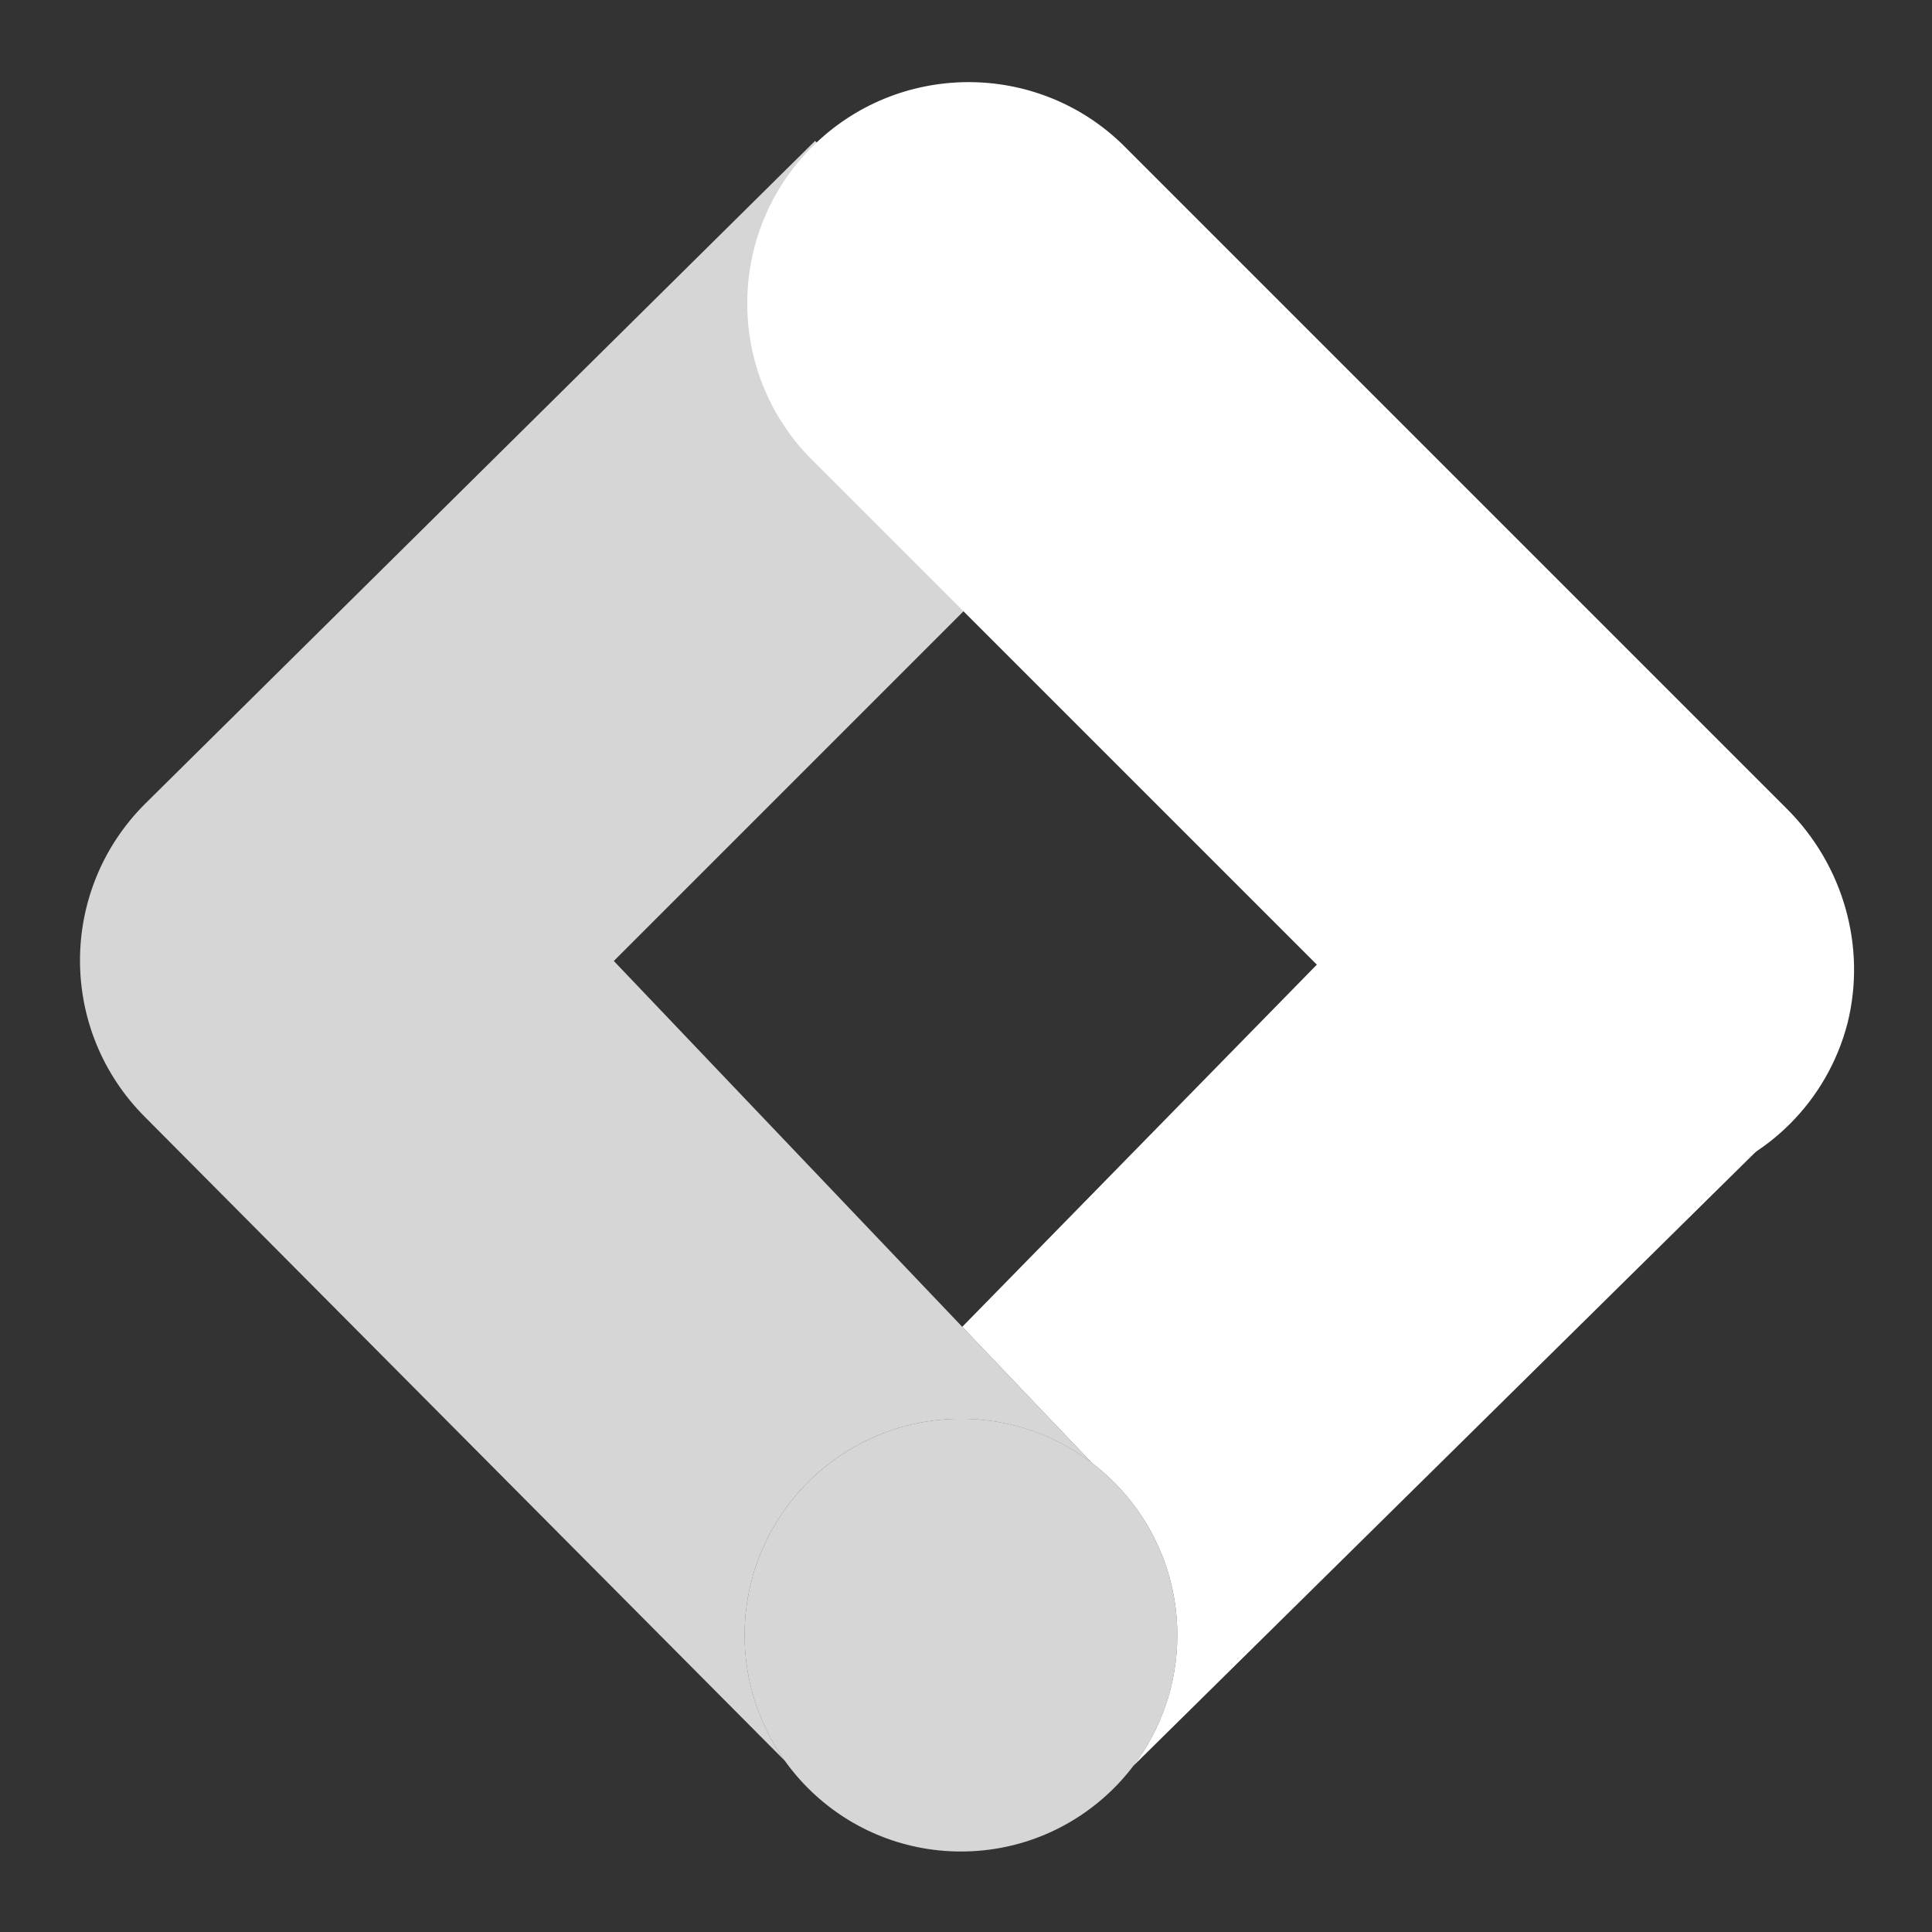
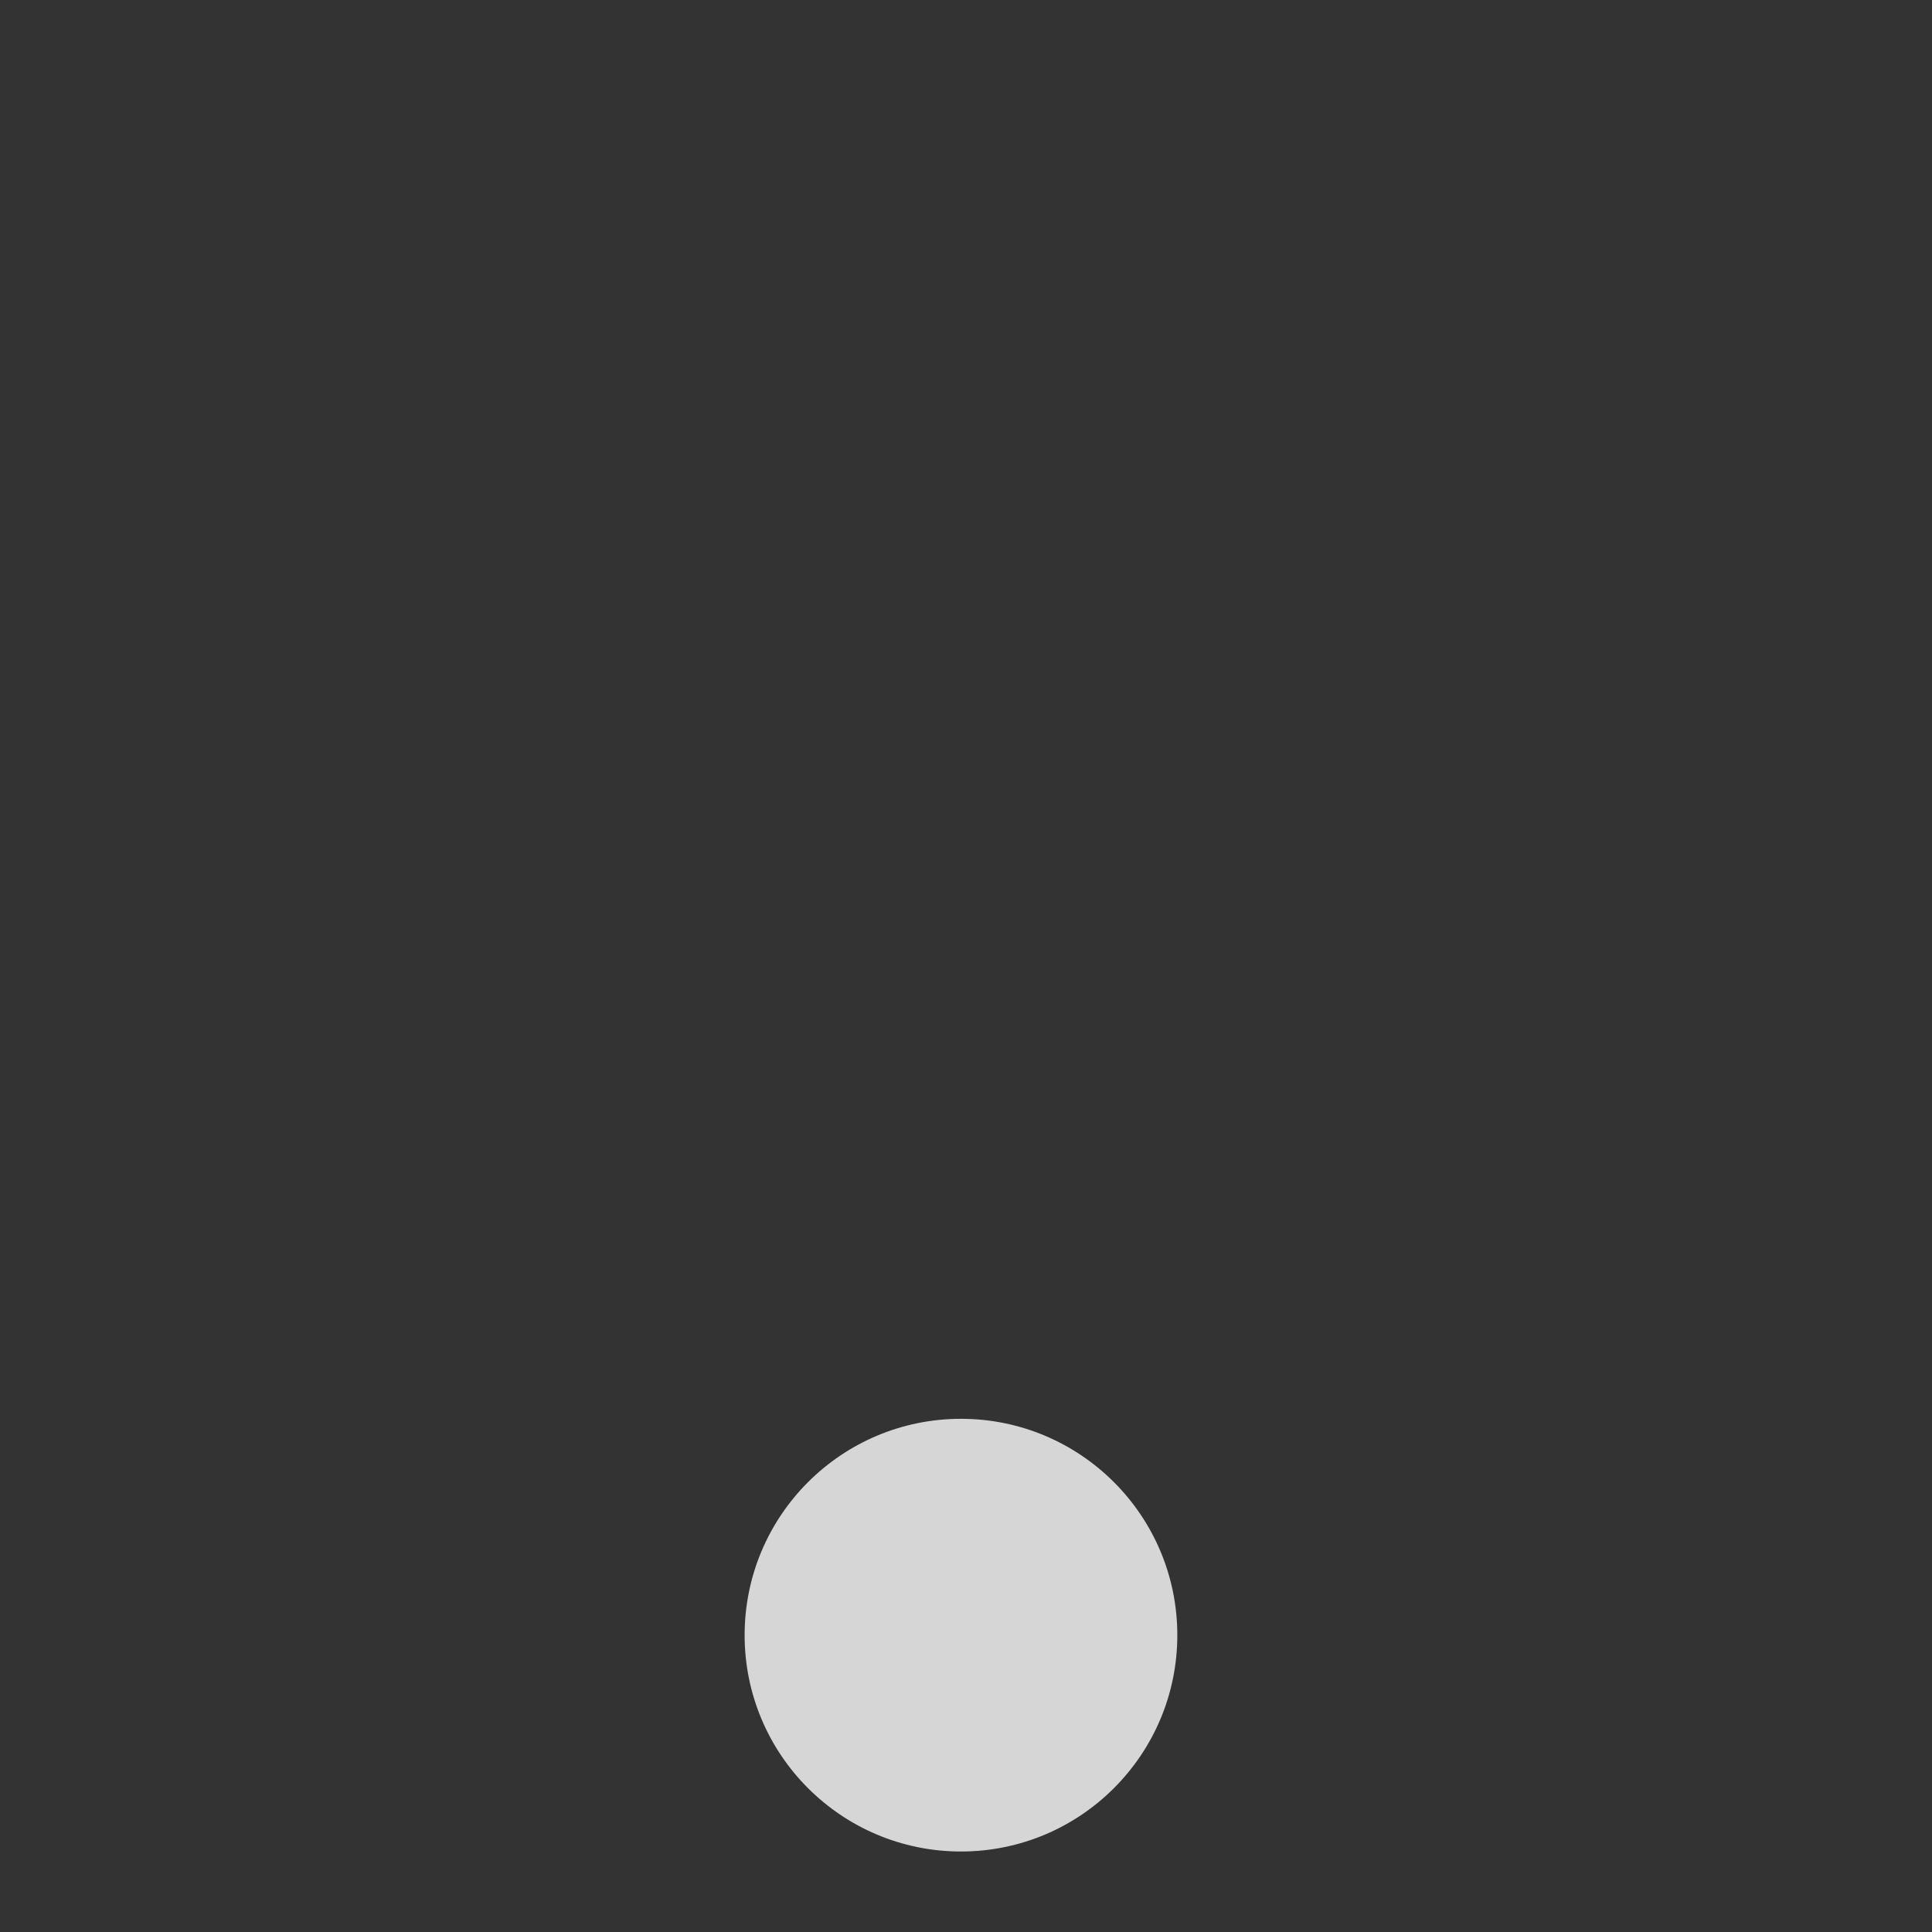
<svg xmlns="http://www.w3.org/2000/svg" height="300" viewBox="0 0 300 300" width="300">
  <rect x="0" y="0" width="300" height="300" fill="#333333" stroke="none" />
  <g fill="none" fill-rule="evenodd">
-     <path d="m0 0h300v300h-300z" />
    <g fill="#fff" fill-rule="nonzero">
-       <path d="m228.75 125 49.375 48.438-102.13 100.759c4.279-5.637 6.818-12.668 6.818-20.291 0-10.916-5.207-20.616-13.272-26.753l-20.121-21.126z" />
-       <path d="m126.562 21.875 47.5 48.594-78.75 78.75 74.228 77.935c-5.643-4.293-12.684-6.841-20.321-6.841-18.553 0-33.594 15.04-33.594 33.594 0 7.273 2.311 14.005 6.239 19.504l-99.364-99.973c-13.437-13.438-13.437-35.156 0-48.594z" fill-opacity=".8" />
-       <path d="m126.094 22.812c13.281-13.281 34.844-13.438 48.281-.312l103.125 103.125c8.75 8.75 12.344 21.406 9.375 33.281-3.125 12.031-12.5 21.406-24.531 24.531s-24.844-.312-33.438-9.219l-103.125-103.125c-13.125-13.438-12.969-35 .312-48.281z" />
      <circle cx="149.219" cy="253.906" fill-opacity=".8" r="33.594" />
    </g>
  </g>
</svg>